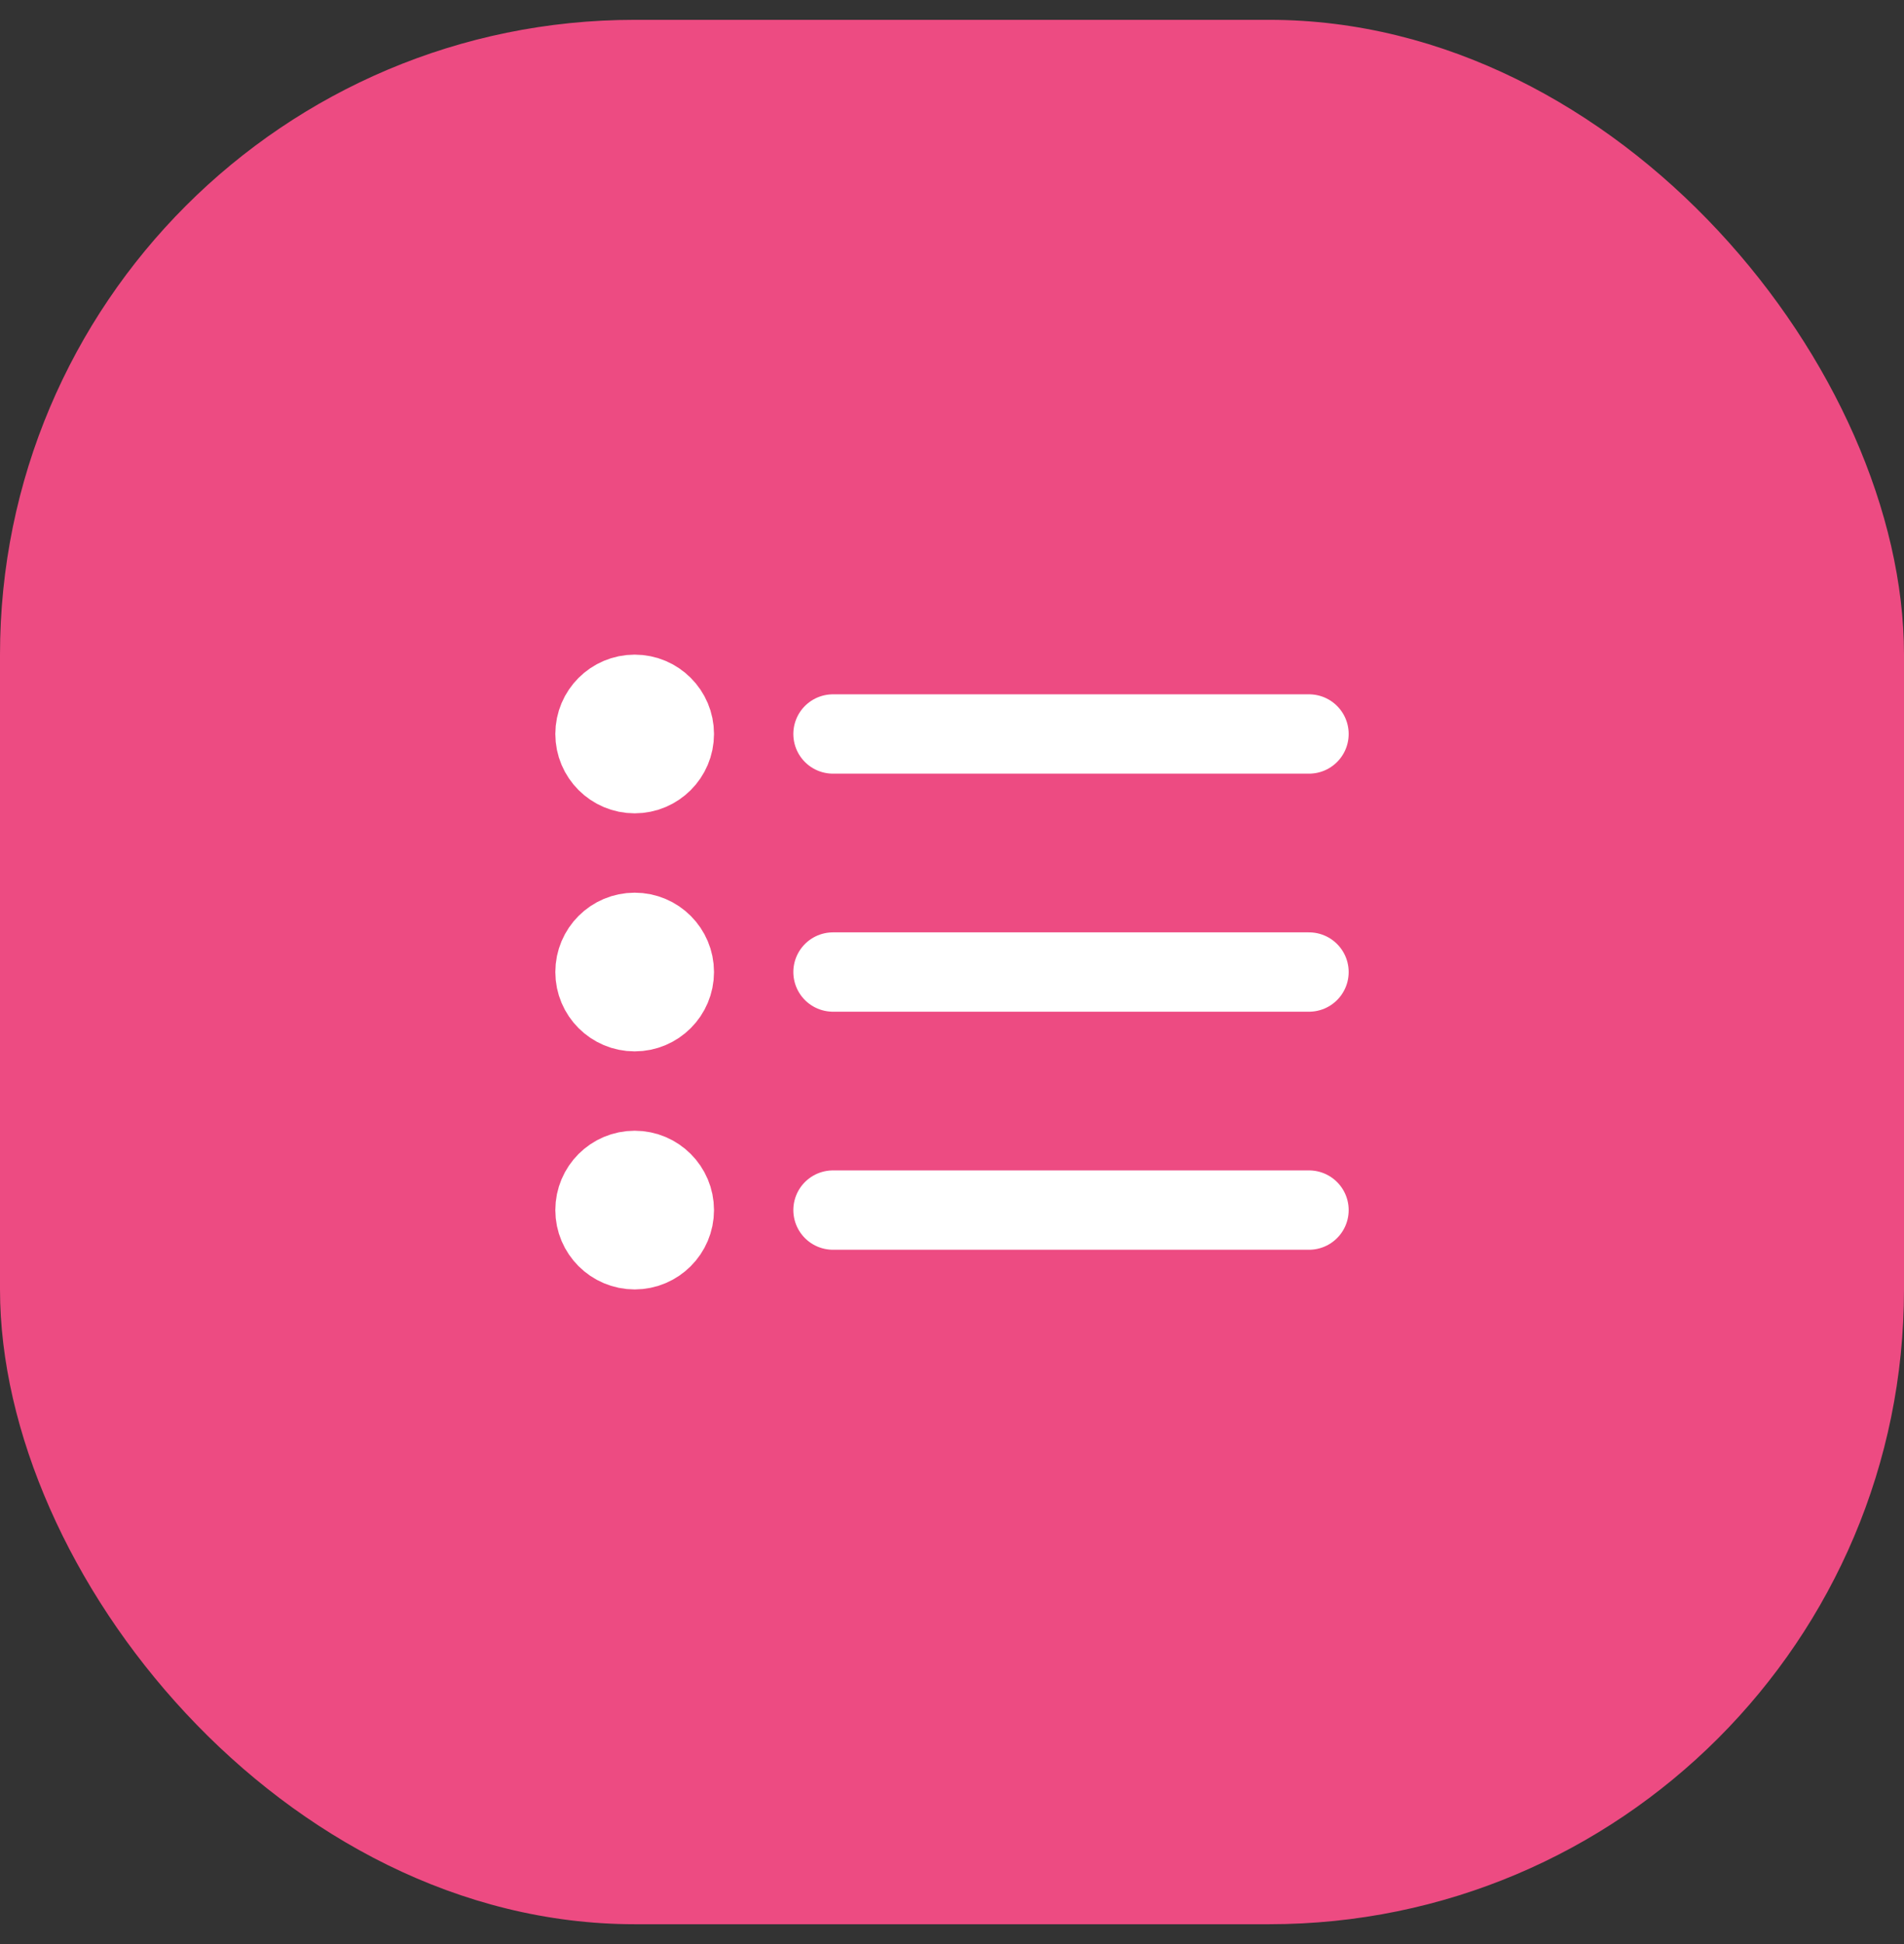
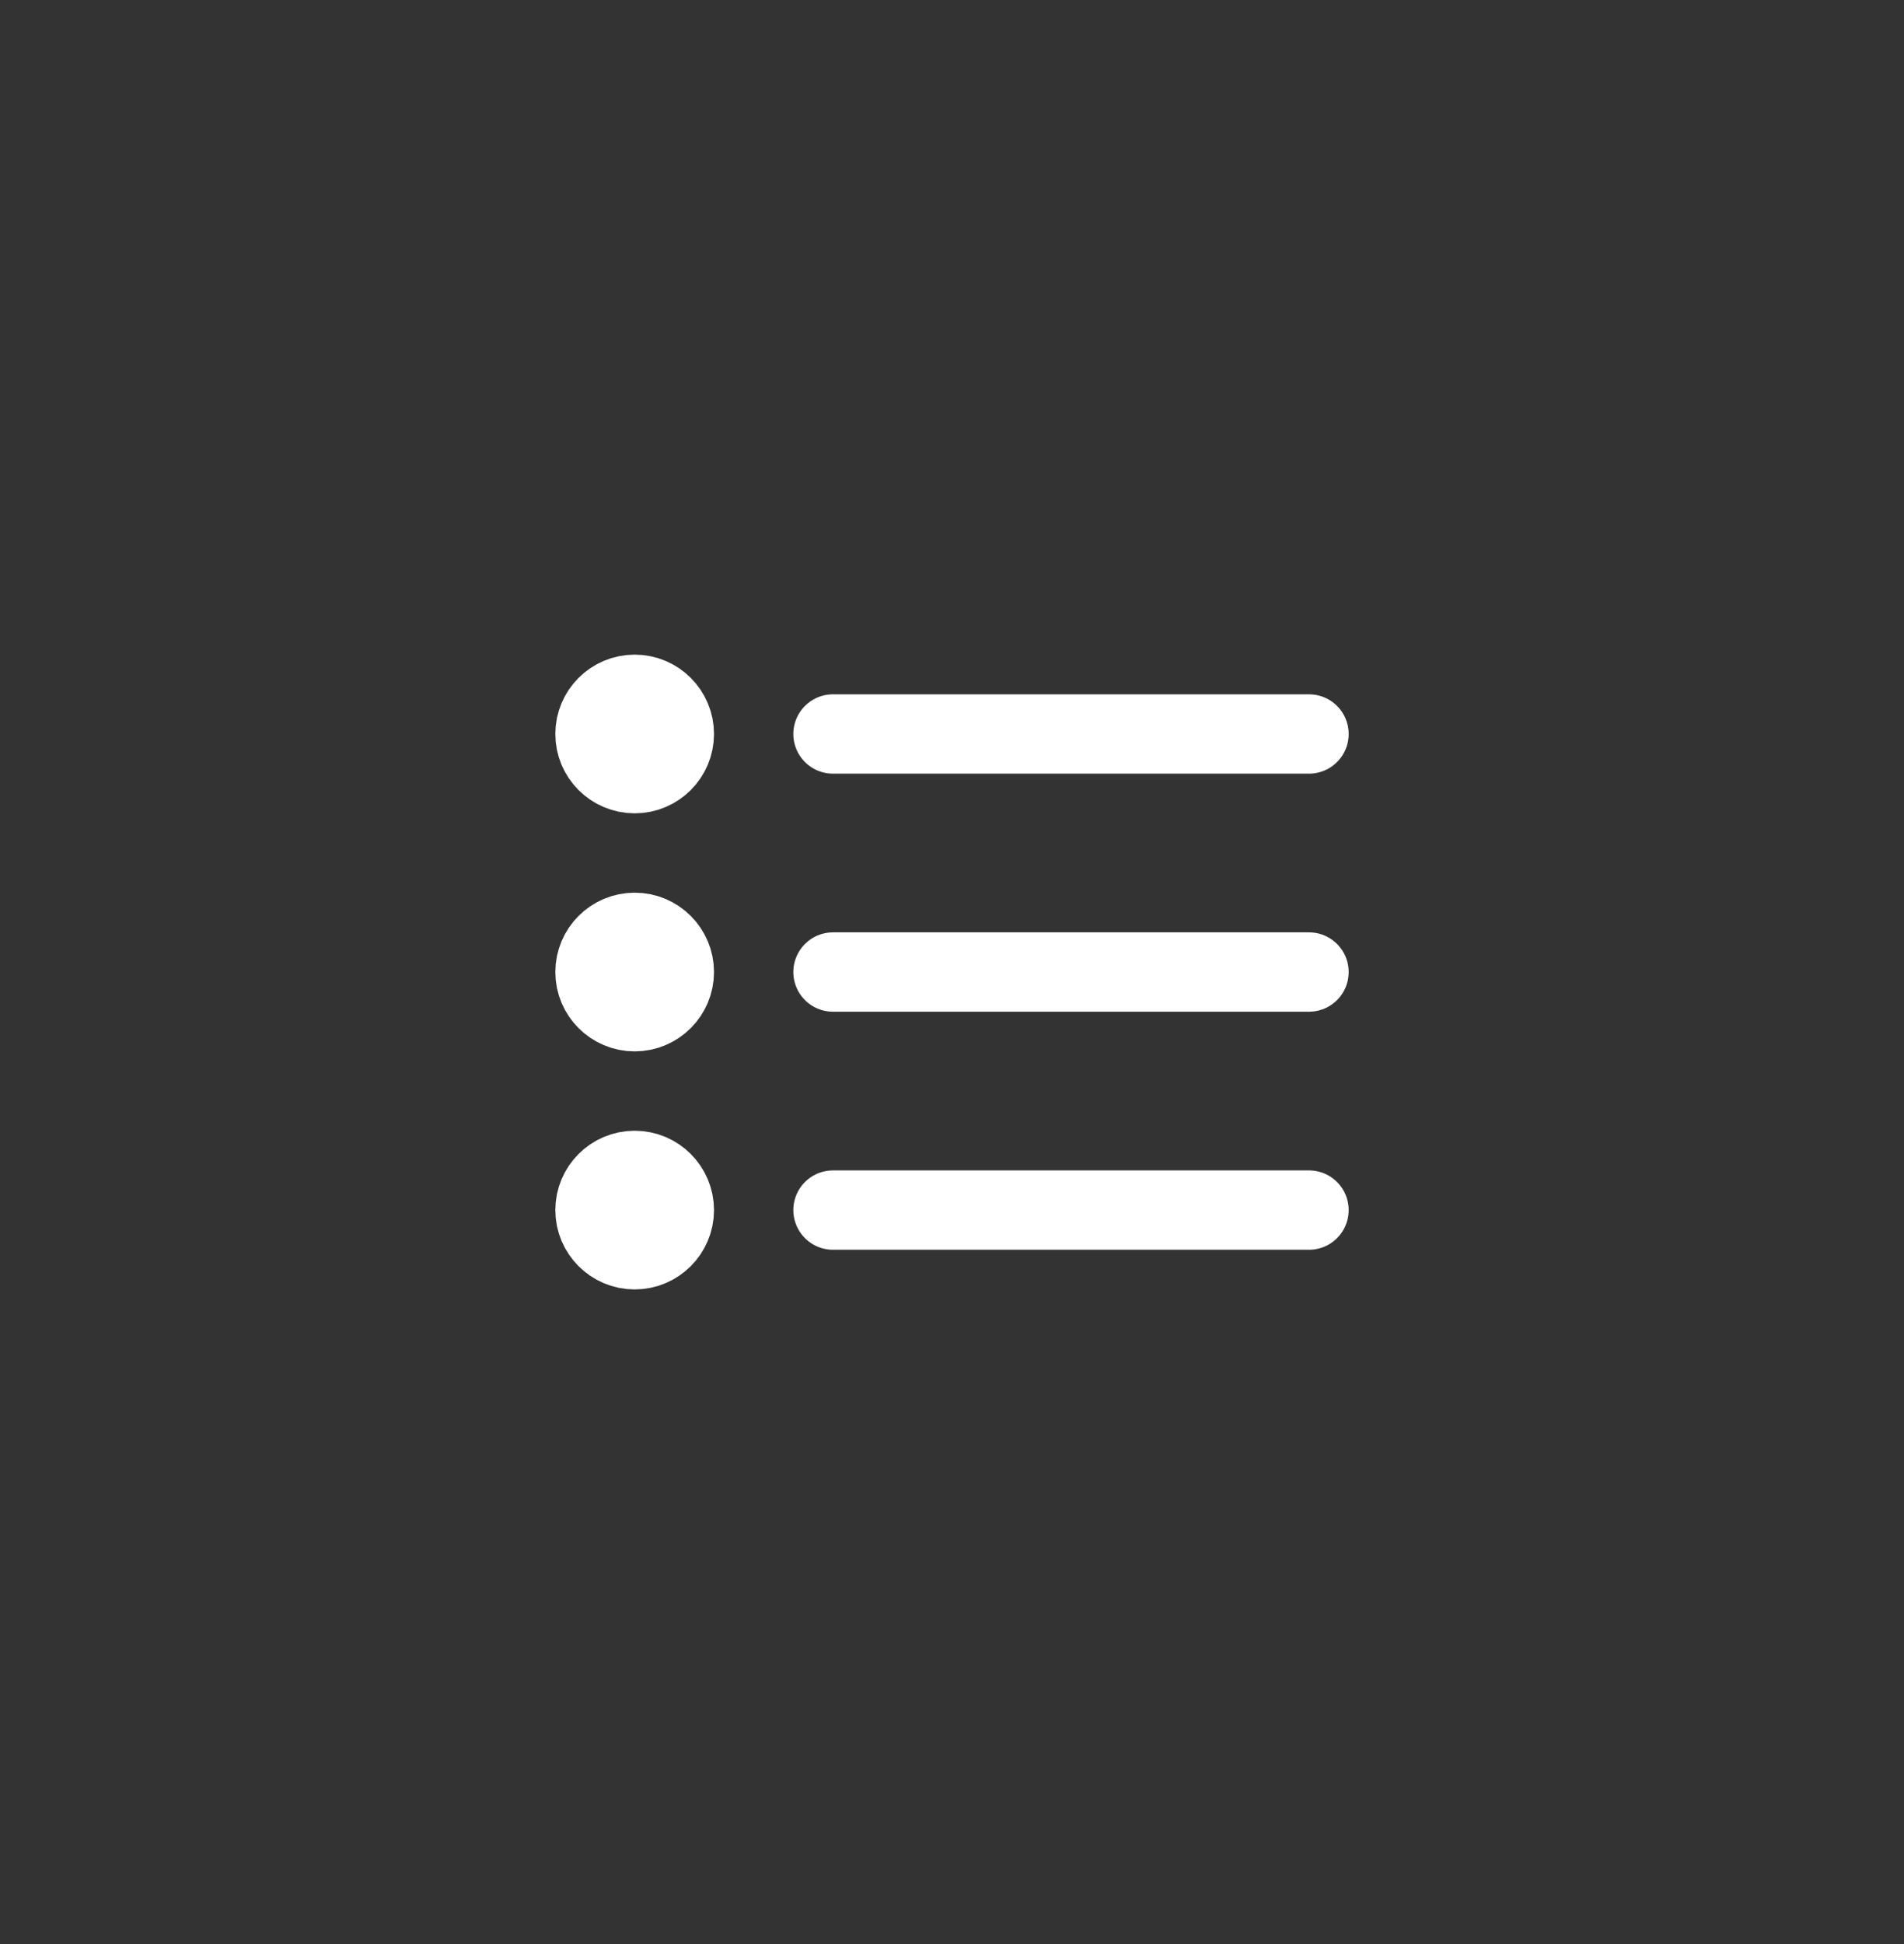
<svg xmlns="http://www.w3.org/2000/svg" width="48" height="49" viewBox="0 0 48 49" fill="none">
  <rect x="0" y="0" width="48" height="49" fill="#333333" stroke="none" />
-   <rect y="0.5" width="48" height="48" rx="16" fill="#ED4B82" />
  <path d="M33 24.5L21 24.5M33 18.5L21 18.5M33 30.5L21 30.5M17 24.5C17 25.052 16.552 25.5 16 25.5C15.448 25.5 15 25.052 15 24.5C15 23.948 15.448 23.5 16 23.5C16.552 23.5 17 23.948 17 24.5ZM17 18.5C17 19.052 16.552 19.5 16 19.5C15.448 19.5 15 19.052 15 18.5C15 17.948 15.448 17.5 16 17.5C16.552 17.5 17 17.948 17 18.5ZM17 30.5C17 31.052 16.552 31.5 16 31.5C15.448 31.5 15 31.052 15 30.5C15 29.948 15.448 29.5 16 29.5C16.552 29.5 17 29.948 17 30.5Z" stroke="white" stroke-width="2" stroke-linecap="round" stroke-linejoin="round" />
</svg>